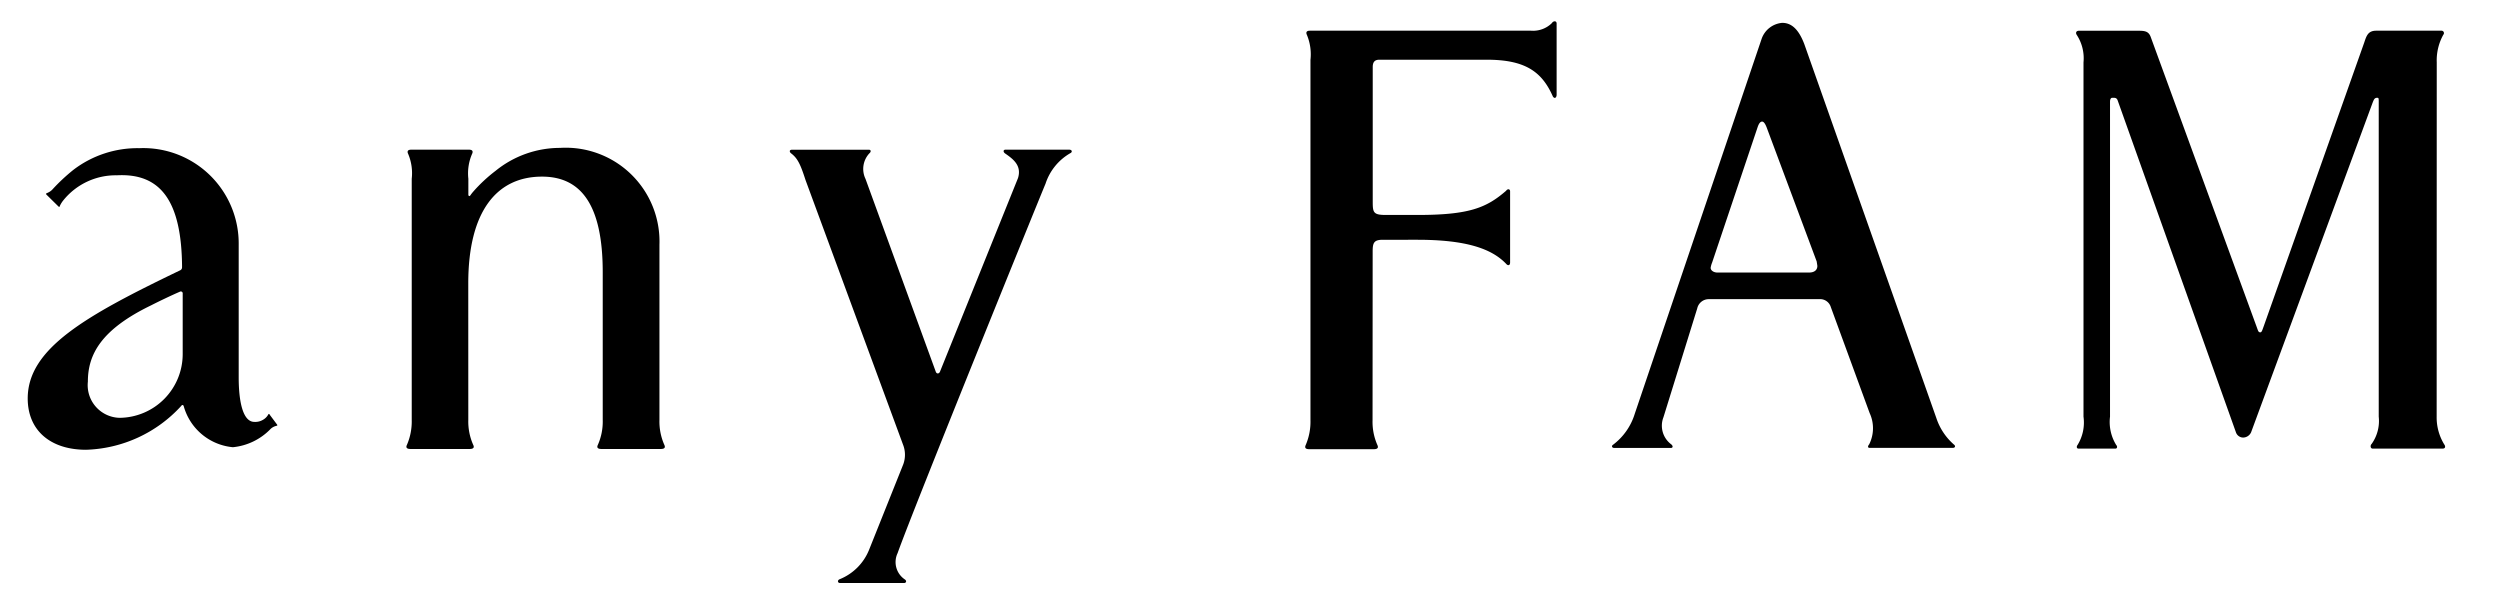
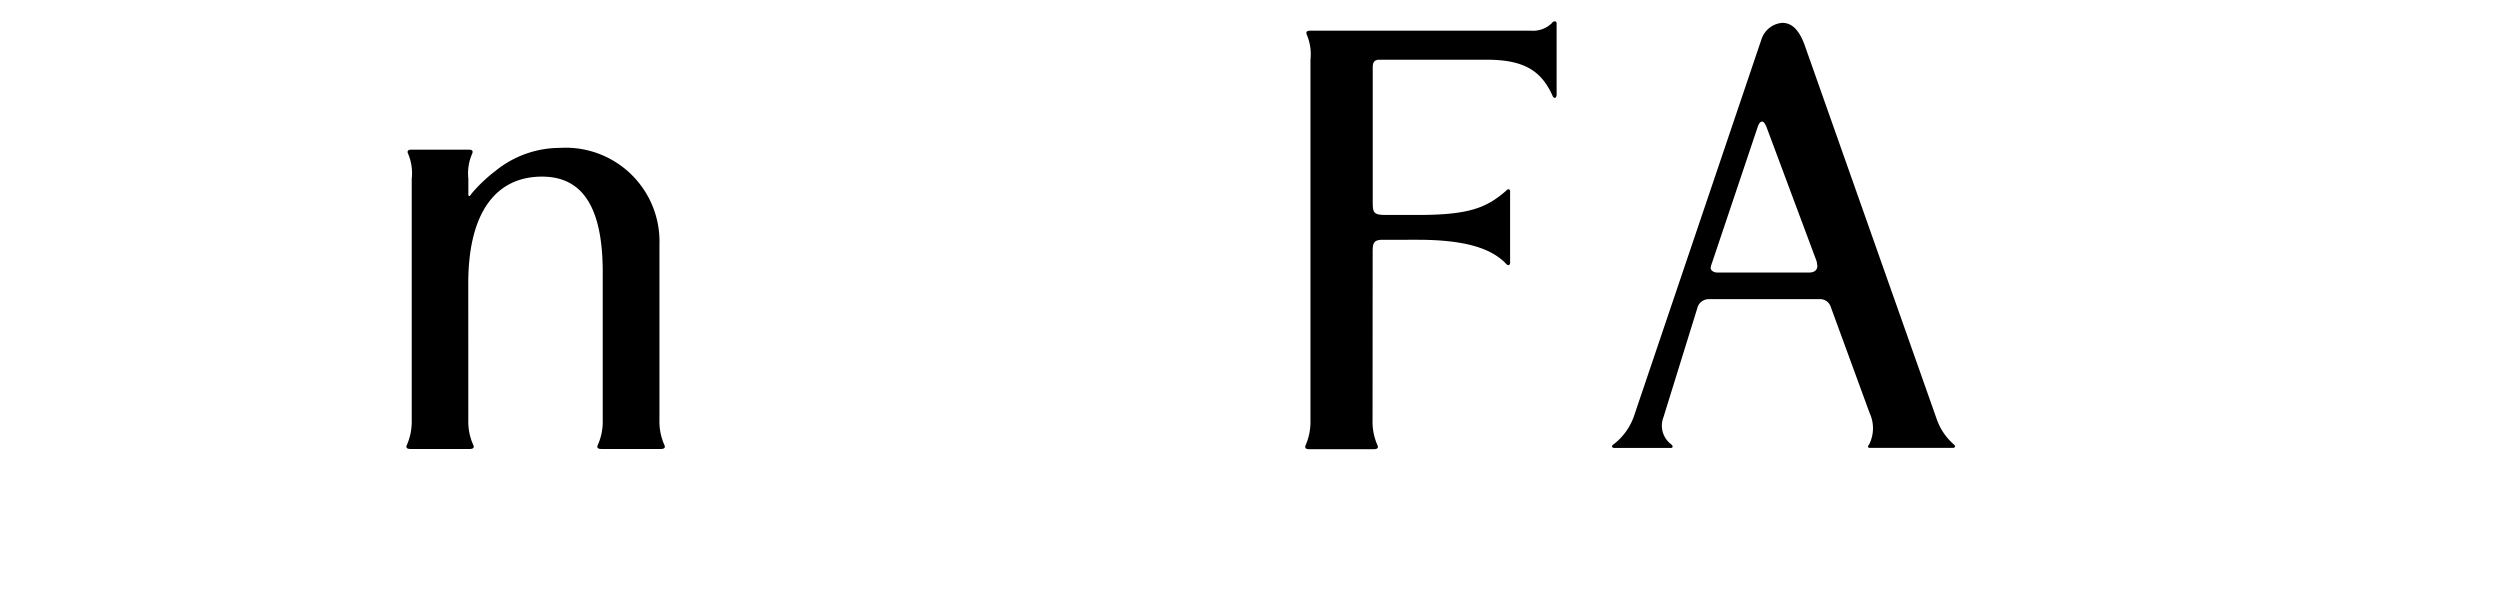
<svg xmlns="http://www.w3.org/2000/svg" width="140" height="34" viewBox="0 0 140 34">
  <g id="グループ_915" data-name="グループ 915" transform="translate(-41 -74.359)">
    <g id="グループ_394" data-name="グループ 394" transform="translate(42.552 75.552)">
-       <path id="パス_735" data-name="パス 735" d="M593.963,24.259a2.889,2.889,0,0,0,.419,1.546c.084.111.081.243-.089.243h-3.911c-.127,0-.157-.169-.055-.269a2.218,2.218,0,0,0,.392-1.52V6.659c0-.223,0-.257-.084-.257-.155,0-.186.1-.253.26l-6.811,18.473a.5.5,0,0,1-.449.295.434.434,0,0,1-.4-.295L576.1,6.552c-.059-.164-.169-.15-.3-.15-.083,0-.129.08-.129.226V24.259a2.454,2.454,0,0,0,.344,1.583c.086.087.057.206-.039.206h-2.069c-.11,0-.123-.116-.052-.206a2.4,2.4,0,0,0,.331-1.583V4.42a2.39,2.39,0,0,0-.382-1.545c-.065-.1-.041-.227.129-.227h3.272c.372,0,.626,0,.751.365l5.931,16.229c.083.226.093.294.2.294.08,0,.109-.112.189-.333l5.633-15.9c.122-.366.209-.658.667-.658h3.659a.135.135,0,0,1,.1.227,2.952,2.952,0,0,0-.367,1.545Z" transform="translate(-459.062 -2.119)" />
      <path id="パス_736" data-name="パス 736" d="M461.944,22.555a3.366,3.366,0,0,0,1,1.5c.081.069.063.175-.087.175h-4.643c-.115,0-.122-.093-.029-.2a2.017,2.017,0,0,0,.024-1.753l-2.174-5.935a.626.626,0,0,0-.543-.441h-6.31a.661.661,0,0,0-.626.514l-1.893,6.1a1.3,1.3,0,0,0,.44,1.519c.112.1.09.2-.028.2h-3.159c-.143,0-.173-.115-.082-.175a3.423,3.423,0,0,0,1.221-1.734l7.109-21.01a1.338,1.338,0,0,1,1.148-.887c.468,0,.894.282,1.239,1.19Zm-6.661-8.513-.039-.254-2.8-7.5c-.084-.221-.17-.331-.255-.331s-.169.074-.246.294l-2.554,7.6a1.325,1.325,0,0,0-.083.293c0,.151.169.266.377.266h5.139c.3,0,.46-.146.46-.371" transform="translate(-355.062 -0.341)" />
      <path id="パス_737" data-name="パス 737" d="M362.007,2.151c-.24,0-.372.109-.372.41v7.517c0,.624.023.767.734.767h1.78c2.886,0,3.854-.4,4.951-1.351.1-.138.228-.1.228.027v3.984c0,.172-.114.186-.2.1-.816-.875-2.268-1.371-4.995-1.371H362.2c-.505,0-.569.18-.569.658l-.006,9.446a3.208,3.208,0,0,0,.269,1.386c.039.085.091.238-.2.238h-3.61c-.291,0-.238-.153-.2-.238a3.3,3.3,0,0,0,.264-1.386V2.161a2.821,2.821,0,0,0-.2-1.4c-.04-.084-.076-.235.166-.235H370.5A1.5,1.5,0,0,0,371.66.108c.1-.151.273-.142.273.017V4.107c0,.17-.113.255-.212.1-.619-1.41-1.578-2.056-3.7-2.056Z" transform="translate(-286.314 0)" />
-       <path id="パス_738" data-name="パス 738" d="M225.539,35.959c-.116,0-.146.11-.027.206.43.3.955.665.73,1.385L221.869,48.4c-.054.115-.182.126-.231-.005l-3.936-10.8a1.283,1.283,0,0,1,.214-1.428c.118-.1.089-.206-.026-.206H213.6c-.186,0-.157.129-.069.2.37.279.527.614.811,1.494l5.461,14.82a1.545,1.545,0,0,1,.012,1.109L217.9,58.372a2.965,2.965,0,0,1-1.653,1.645c-.13.059-.106.2.018.209h3.6c.118,0,.162-.127.028-.209a1.168,1.168,0,0,1-.393-1.465c.878-2.478,8.08-20.223,8.282-20.682a3.062,3.062,0,0,1,1.42-1.732c.09-.063.061-.179-.09-.179Z" transform="translate(-170.786 -28.77)" />
      <path id="パス_739" data-name="パス 739" d="M109.542,50.7a3.215,3.215,0,0,0,.272,1.387c.043.084.095.237-.2.237h-3.306c-.294,0-.241-.153-.2-.237a3.306,3.306,0,0,0,.266-1.387V37.191a2.777,2.777,0,0,0-.2-1.391c-.042-.083-.08-.237.167-.237h3.244c.247,0,.21.155.168.237a2.731,2.731,0,0,0-.208,1.391v.88c0,.078.047.12.1.067a2.338,2.338,0,0,1,.184-.237,8.588,8.588,0,0,1,1.246-1.158,5.723,5.723,0,0,1,3.6-1.28,5.252,5.252,0,0,1,5.571,5.424V50.7a3.221,3.221,0,0,0,.271,1.387c.039.084.094.237-.2.237H117c-.294,0-.241-.153-.2-.237a3.22,3.22,0,0,0,.27-1.387l0-8.277c0-3.8-1.235-5.351-3.4-5.351-2.505,0-4.13,1.9-4.13,5.981Z" transform="translate(-84.869 -28.374)" />
-       <path id="パス_740" data-name="パス 740" d="M8.644,42.211c-.02-3.719-1.2-5.29-3.653-5.158a3.768,3.768,0,0,0-3.012,1.421,1.58,1.58,0,0,0-.167.266c-.025.071-.032.106-.087.062l-.681-.671c-.028-.038-.024-.061.047-.088a.829.829,0,0,0,.276-.179,10.383,10.383,0,0,1,1.2-1.124,5.914,5.914,0,0,1,3.676-1.206,5.344,5.344,0,0,1,5.572,5.411v7.417c0,1.33.223,2.5.878,2.5a.832.832,0,0,0,.487-.12.746.746,0,0,0,.283-.281c.033-.061.061-.061.1.014l.4.536c.023.028.033.057-.041.074a.685.685,0,0,0-.317.168,3.391,3.391,0,0,1-2.115,1.027,3.159,3.159,0,0,1-2.754-2.3c-.03-.083-.09-.086-.151,0a7.515,7.515,0,0,1-5.321,2.443C1.25,52.421,0,51.32,0,49.55c0-2.794,3.226-4.624,8.541-7.179a.169.169,0,0,0,.1-.16m-.12,1.361c-.449.192-1.164.534-1.6.757-2.81,1.358-3.552,2.756-3.552,4.276a1.83,1.83,0,0,0,1.783,2.029,3.569,3.569,0,0,0,3.527-3.567l0-3.383a.108.108,0,0,0-.162-.112" transform="translate(0 -28.429)" />
    </g>
    <rect id="長方形_194" data-name="長方形 194" width="140" height="34" transform="translate(41 74.359)" fill="none" />
  </g>
</svg>